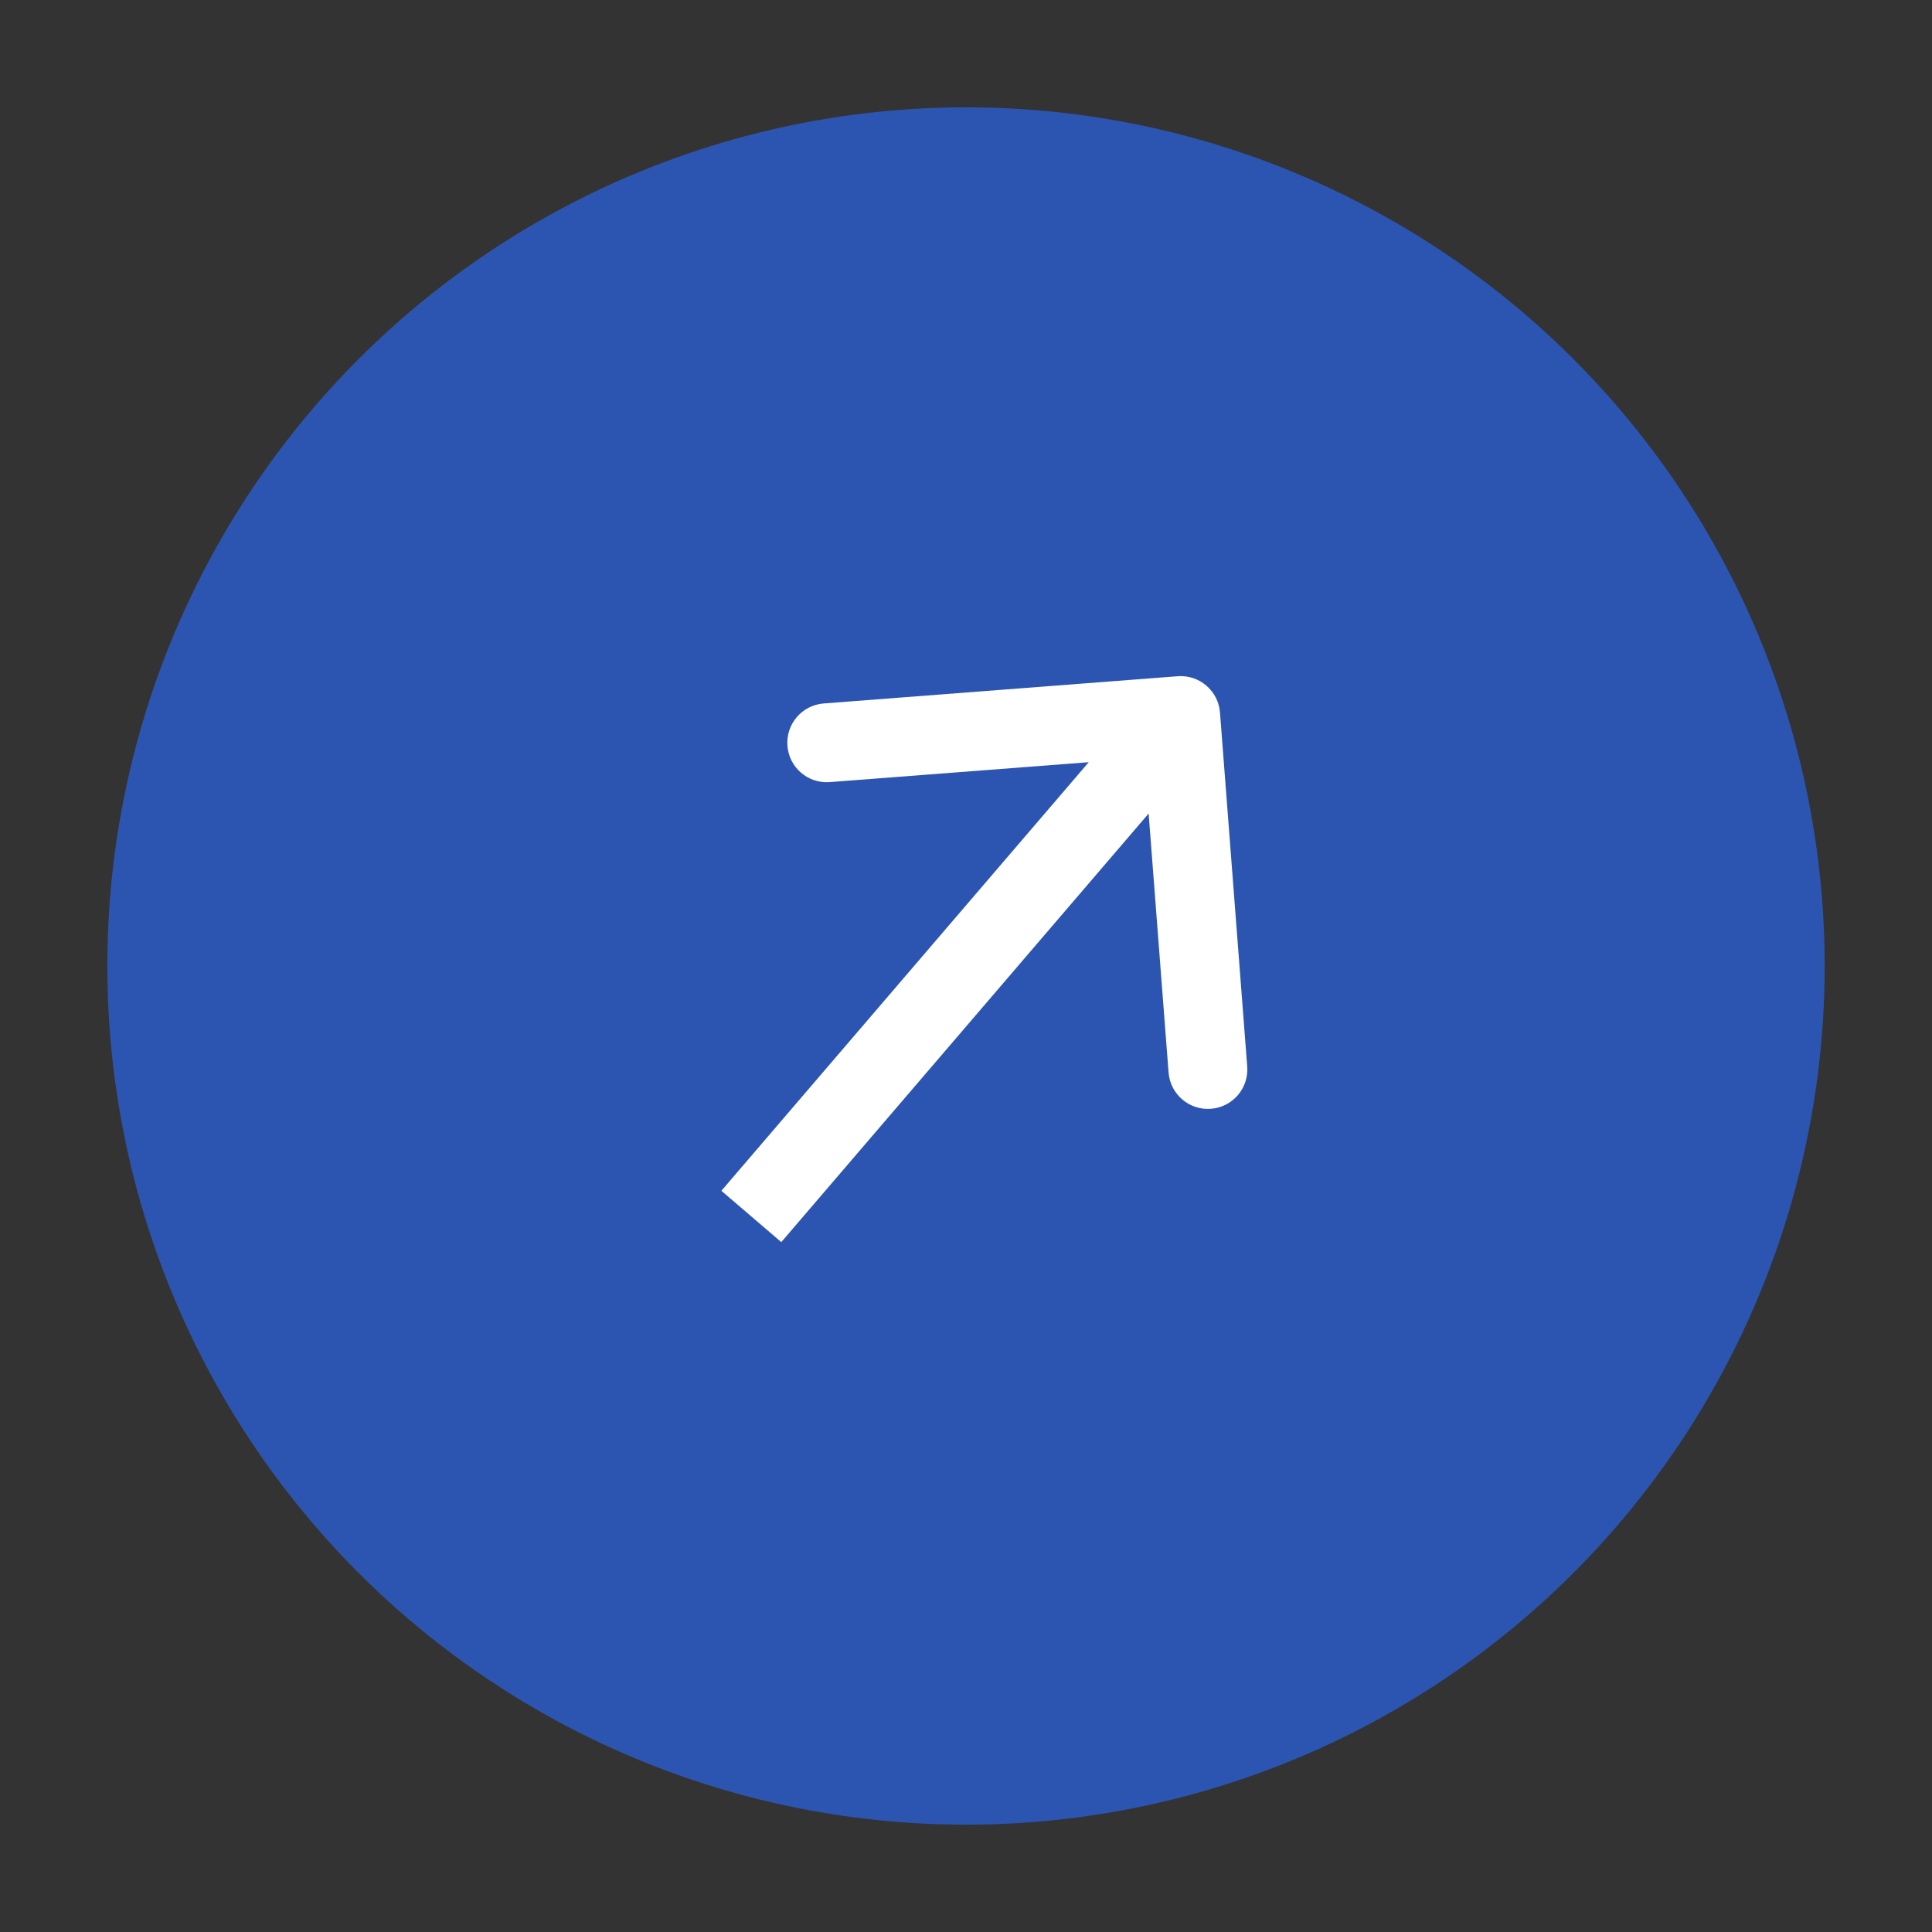
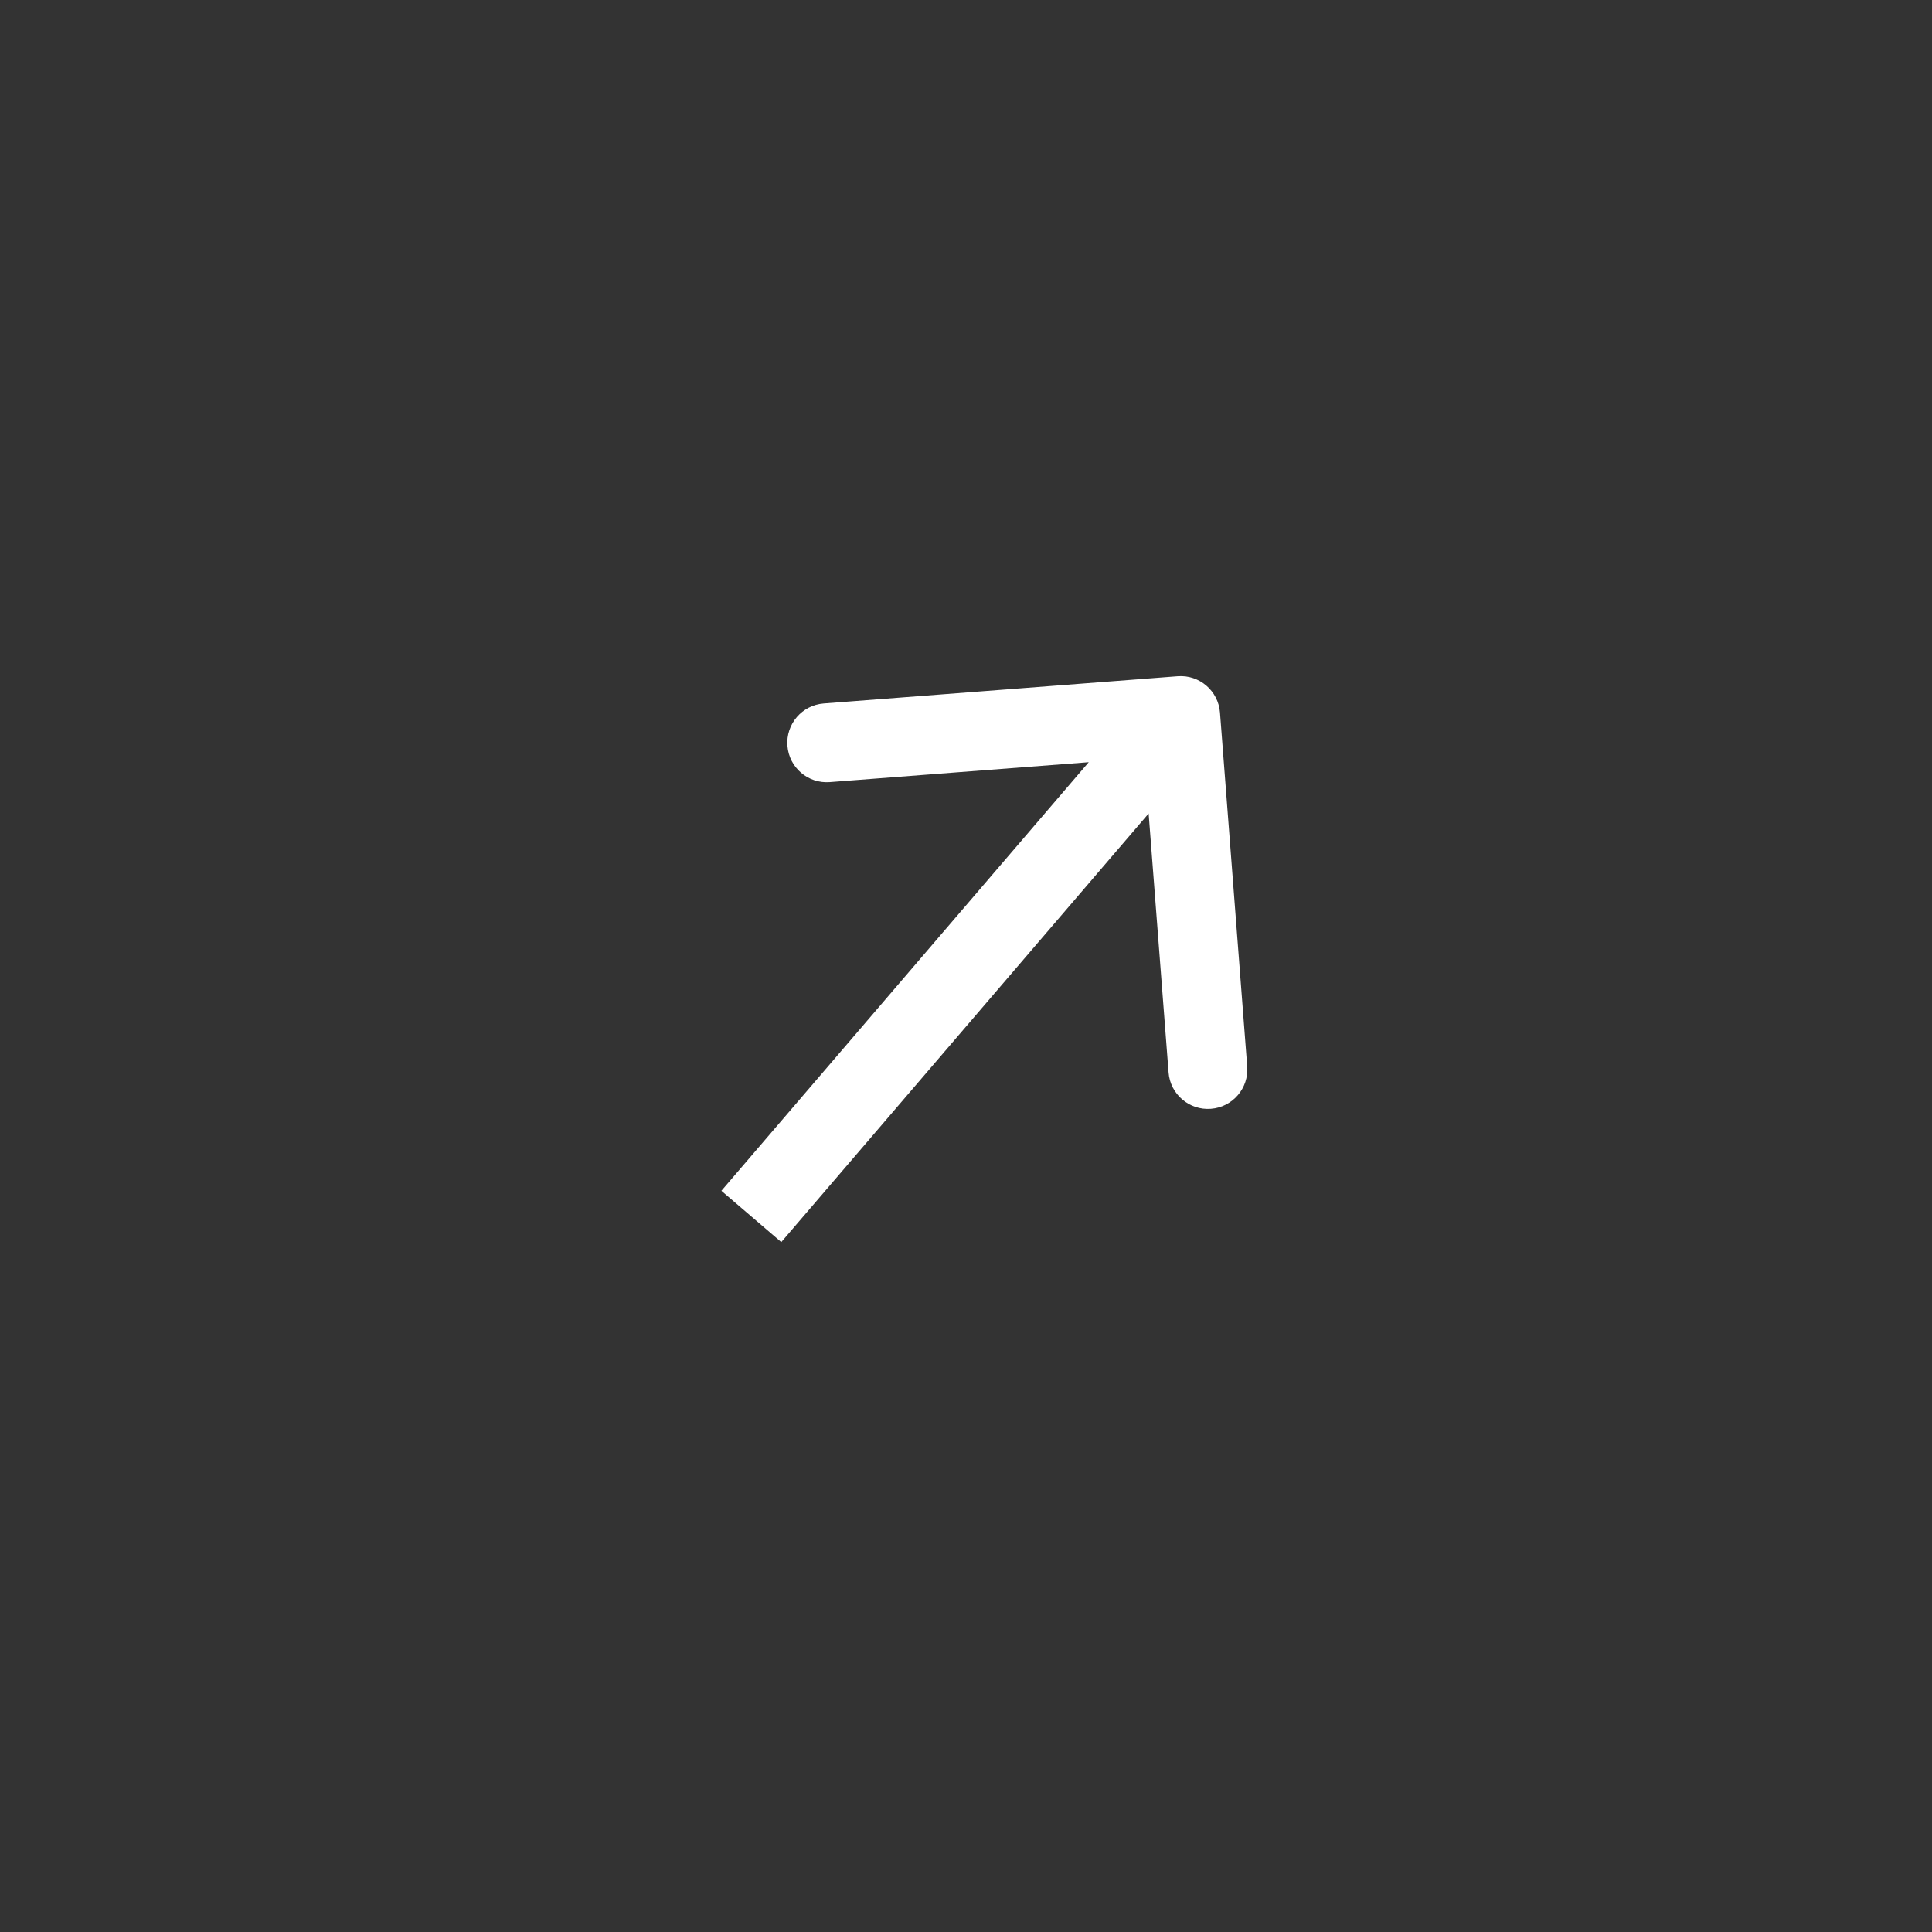
<svg xmlns="http://www.w3.org/2000/svg" width="54" height="54" viewBox="0 0 54 54" fill="none">
  <rect x="0" y="0" width="54" height="54" fill="#333333" stroke="none" />
-   <circle cx="27" cy="27" r="24" fill="#2C55B2" />
  <path d="M34.099 19.916C34.052 19.308 33.523 18.854 32.916 18.901L23.023 19.662C22.416 19.709 21.962 20.238 22.009 20.846C22.055 21.453 22.585 21.907 23.192 21.86L31.985 21.184L32.662 29.977C32.709 30.584 33.239 31.038 33.846 30.991C34.453 30.945 34.907 30.415 34.86 29.808L34.099 19.916ZM21.837 34.717L33.837 20.717L32.163 19.283L20.163 33.283L21.837 34.717Z" fill="white" />
</svg>